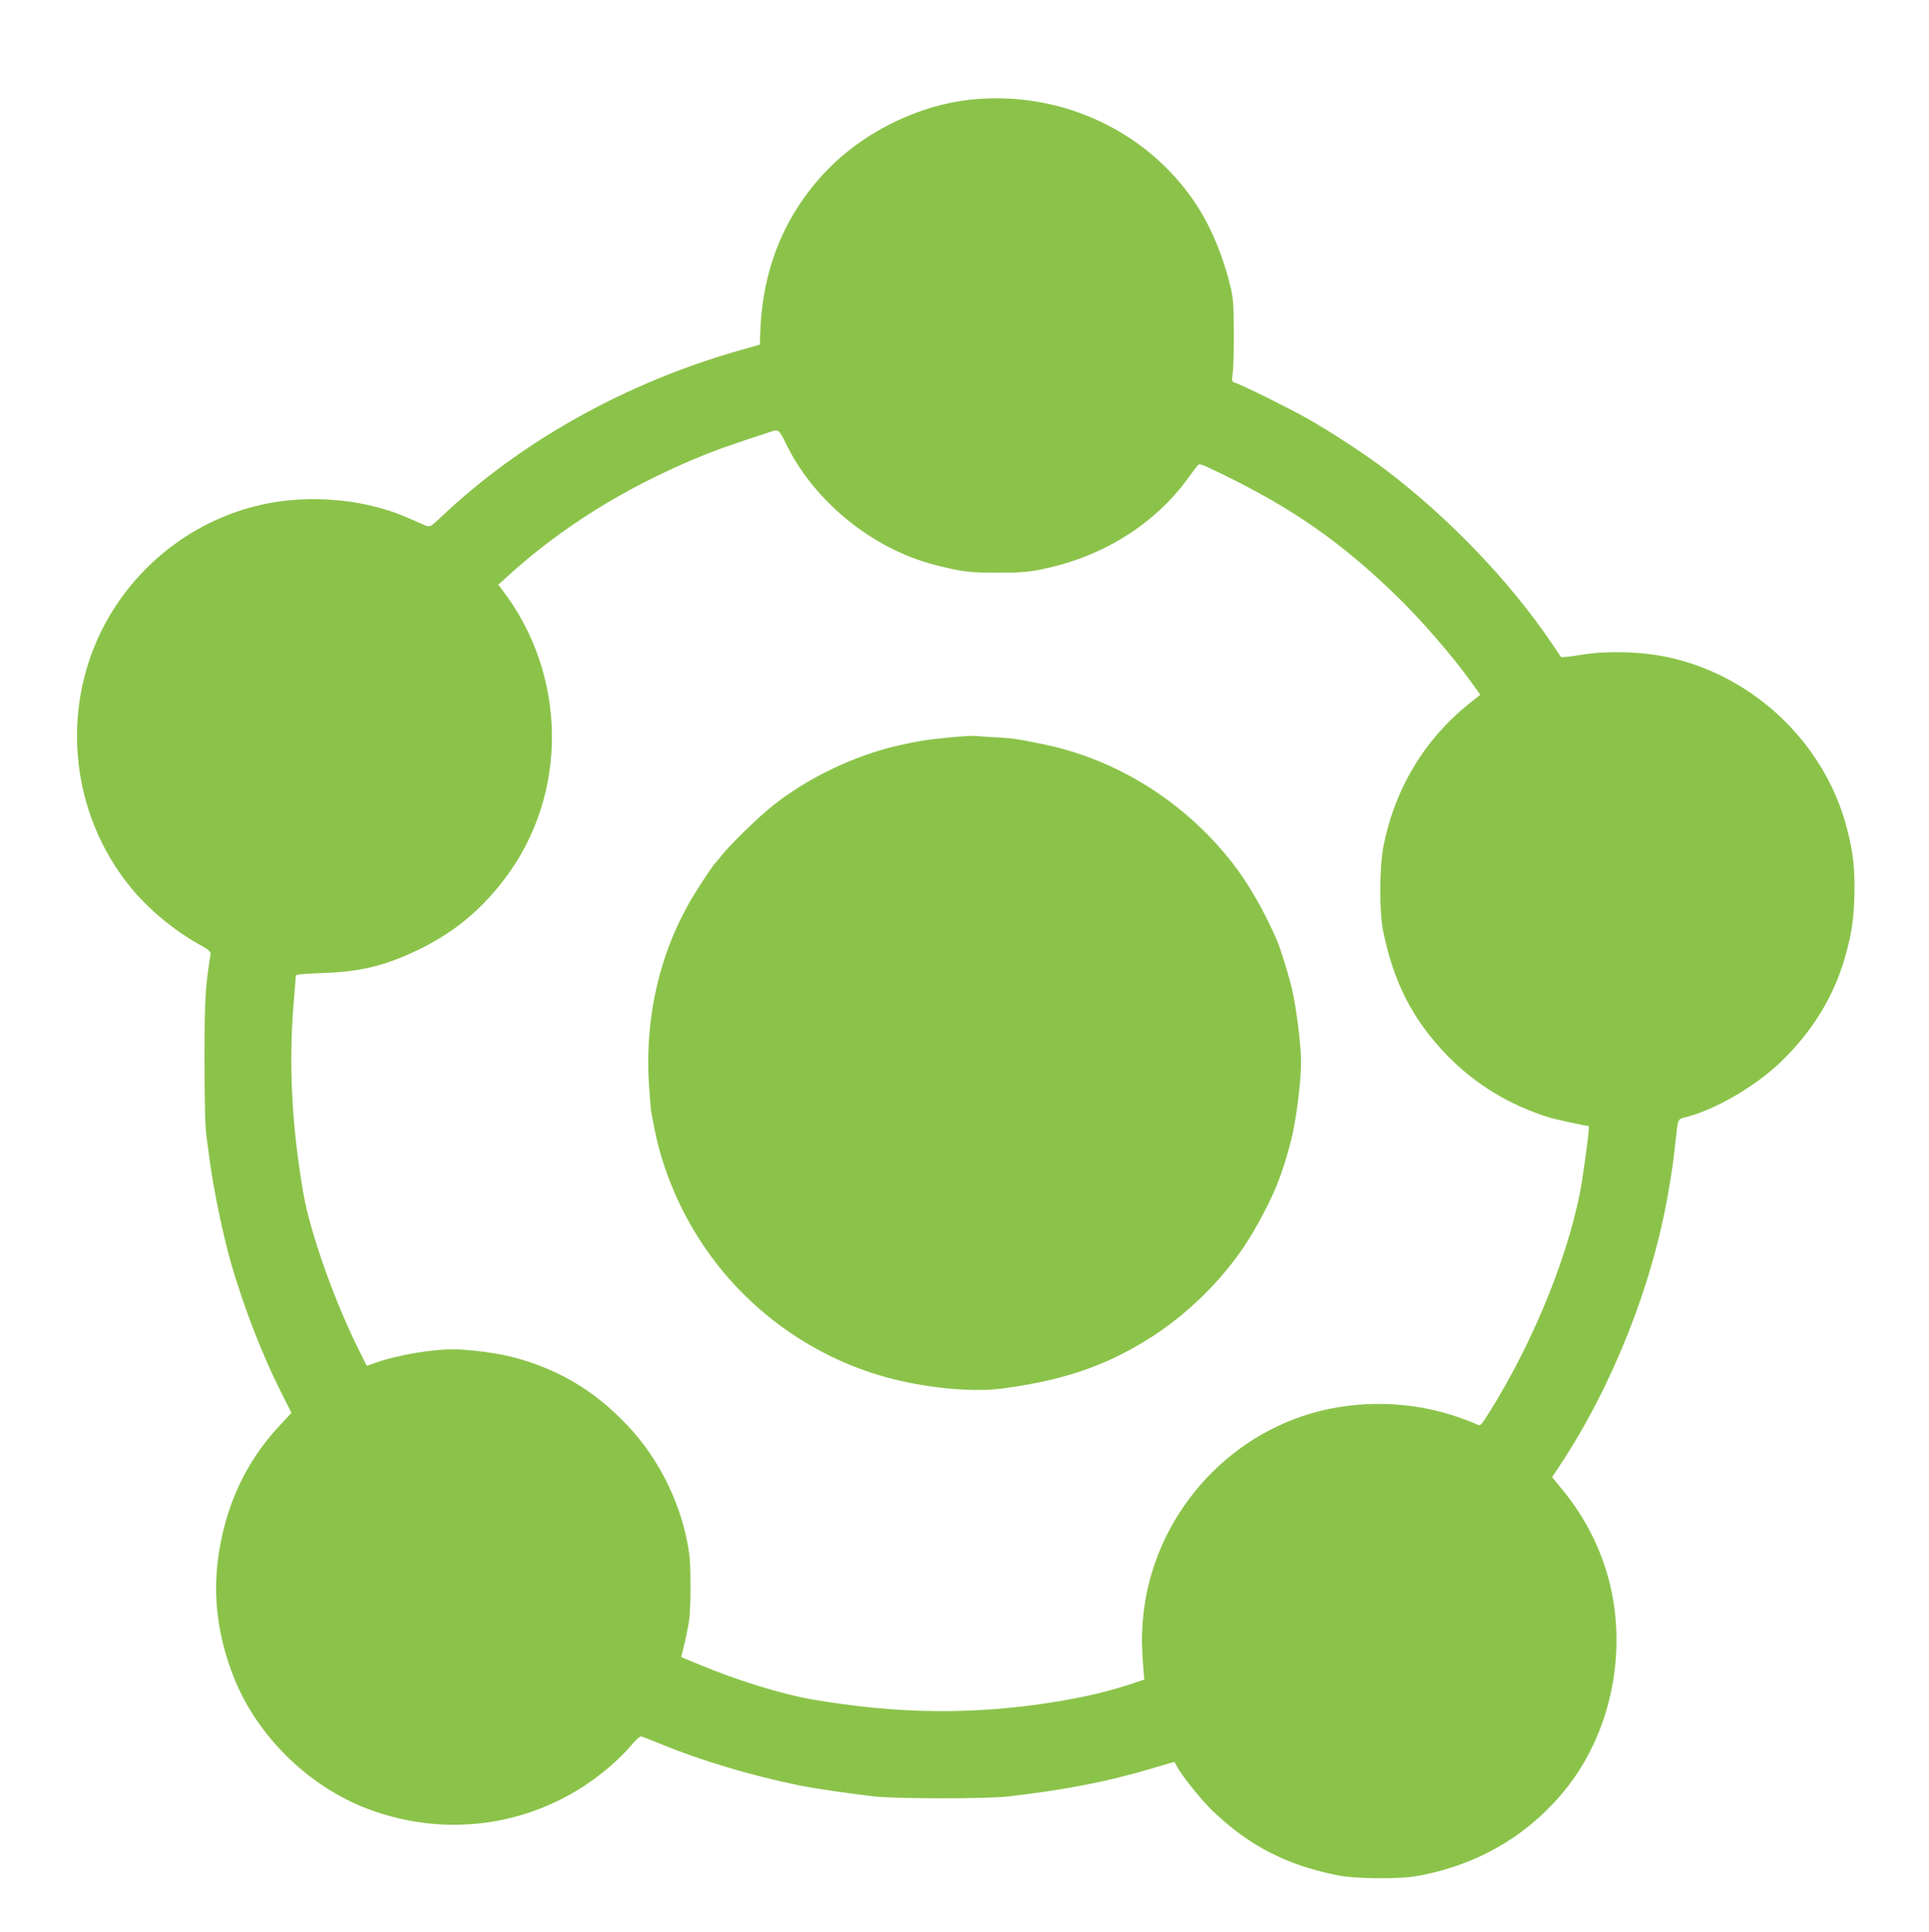
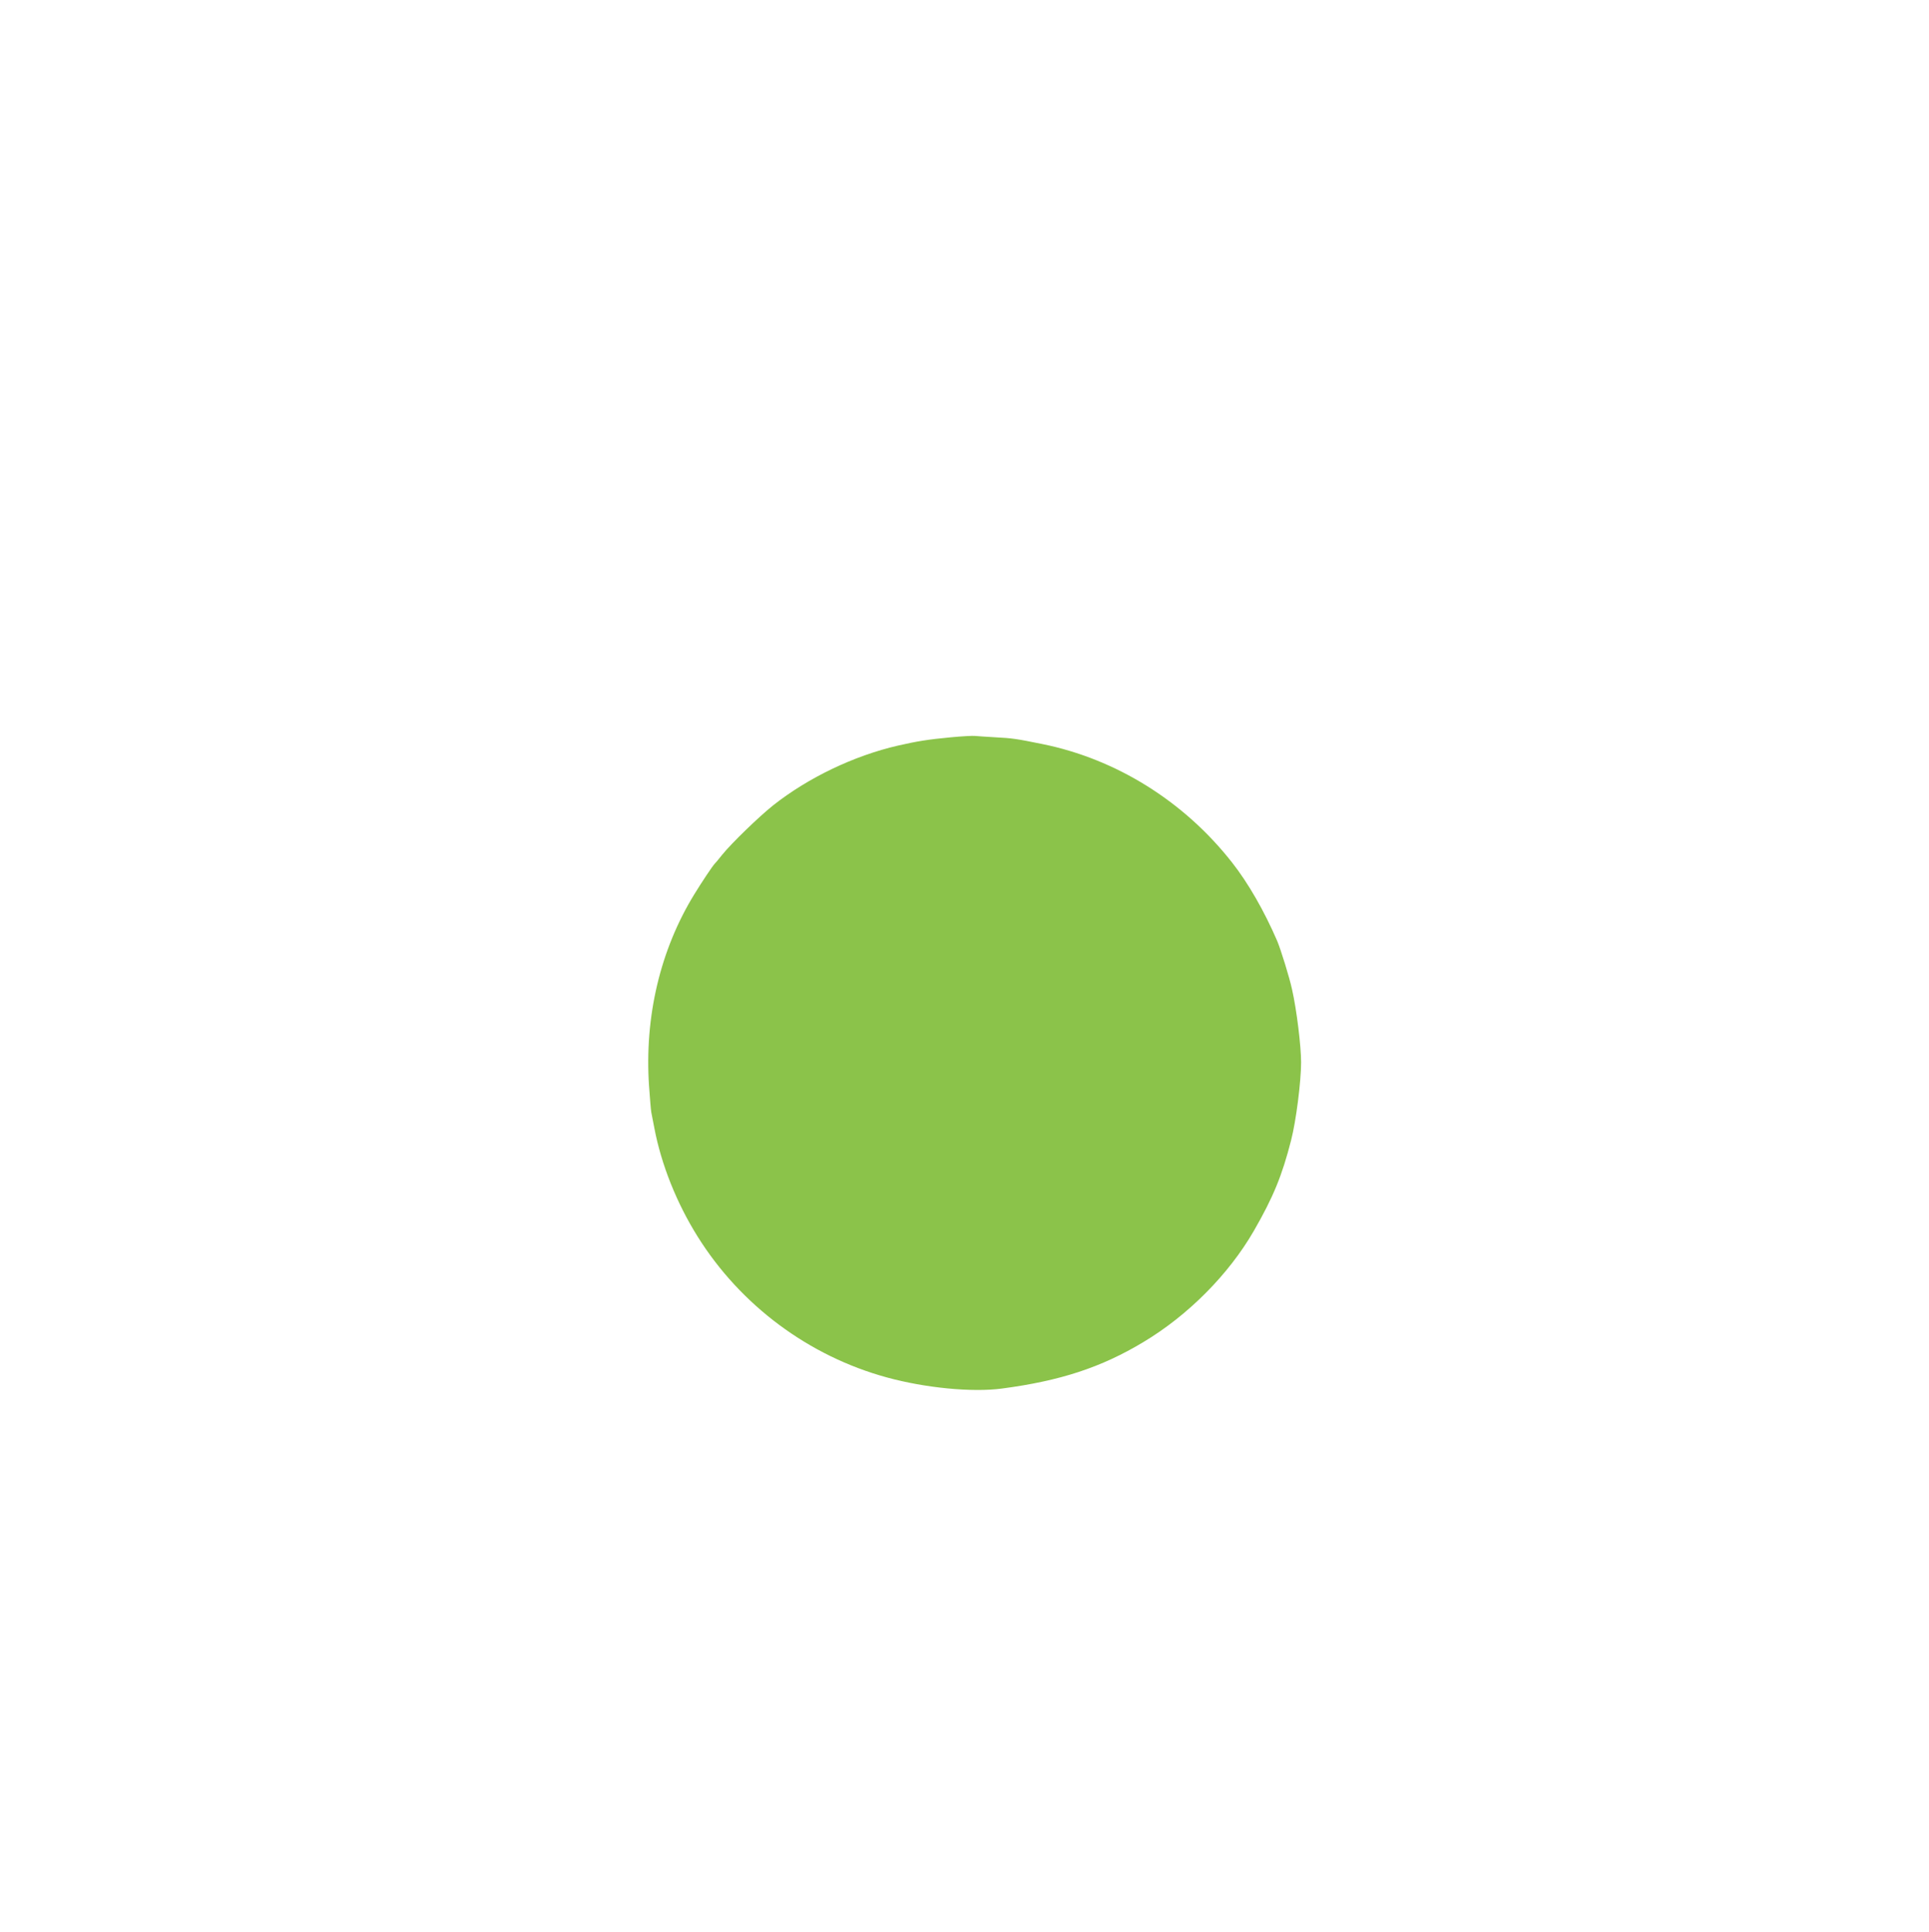
<svg xmlns="http://www.w3.org/2000/svg" version="1.0" width="1278pt" height="1280pt" viewBox="0 0 1278 1280" preserveAspectRatio="xMidYMid meet">
  <g transform="translate(0,1280) scale(0.1,-0.1)" fill="#8bc34a" stroke="none">
-     <path d="M6465 12143 c-378 -31 -772 -228 -1026 -514 -259 -290 -392 -638 -403 -1053 l-1 -59 -130 -37 c-755 -214 -1453 -603 -1982 -1105 -69 -65 -75 -68 -101 -58 -15 6 -70 30 -122 53 -212 93 -473 136 -735 119 -508 -32 -976 -323 -1239 -769 -334 -565 -276 -1295 144 -1805 118 -142 278 -275 444 -369 71 -39 84 -51 81 -69 -35 -216 -40 -303 -40 -702 0 -280 4 -440 13 -505 7 -52 17 -129 23 -170 26 -191 88 -489 140 -670 83 -287 202 -596 325 -842 l75 -149 -81 -87 c-223 -239 -357 -530 -404 -870 -37 -263 -2 -532 104 -797 153 -387 496 -723 887 -870 553 -209 1161 -102 1605 282 46 39 108 101 138 137 33 40 61 64 70 61 8 -2 71 -27 140 -55 259 -106 601 -208 905 -269 109 -22 315 -52 495 -73 151 -17 744 -17 895 0 376 44 656 98 953 187 l143 42 15 -28 c31 -61 165 -228 240 -299 243 -232 491 -359 832 -426 108 -22 401 -25 512 -5 397 69 731 260 980 561 305 369 422 899 305 1379 -55 224 -162 436 -313 620 l-69 84 57 86 c343 521 606 1184 711 1791 27 157 34 202 48 335 19 171 14 159 73 174 194 50 455 202 625 364 207 199 351 431 426 693 43 149 59 252 63 414 4 171 -9 290 -52 450 -145 550 -605 993 -1163 1121 -185 43 -425 50 -610 18 -63 -10 -117 -16 -120 -11 -3 4 -28 42 -56 83 -278 413 -685 839 -1111 1161 -128 97 -357 247 -509 333 -116 66 -436 225 -483 239 -21 7 -22 11 -15 64 5 31 8 154 7 272 0 186 -4 227 -23 305 -50 205 -130 395 -229 545 -315 475 -876 742 -1457 693z m-1262 -2274 c186 -388 573 -704 992 -812 177 -45 232 -52 420 -51 146 0 201 4 290 23 396 80 743 296 964 600 25 34 53 72 62 83 15 20 18 19 180 -60 458 -224 778 -448 1133 -792 168 -162 380 -407 503 -579 l60 -84 -71 -57 c-297 -237 -492 -560 -569 -940 -28 -140 -30 -441 -3 -570 69 -339 196 -586 420 -819 187 -193 416 -333 681 -415 42 -13 241 -56 259 -56 8 0 -6 -117 -40 -345 -68 -454 -315 -1073 -620 -1557 -55 -87 -56 -88 -82 -74 -15 7 -61 26 -102 40 -316 114 -675 125 -995 31 -618 -182 -1071 -746 -1115 -1390 -7 -106 -6 -150 5 -302 l6 -71 -78 -26 c-167 -55 -305 -87 -507 -121 -539 -87 -1039 -83 -1613 15 -199 34 -501 127 -749 231 l-121 50 24 97 c12 53 26 124 30 157 10 77 10 342 1 417 -41 318 -191 633 -416 869 -217 229 -461 372 -761 449 -102 26 -288 50 -386 50 -150 0 -368 -37 -518 -89 l-57 -20 -56 112 c-159 319 -320 774 -364 1030 -76 437 -98 853 -65 1252 8 99 15 185 15 191 0 8 56 13 173 17 252 8 413 47 632 151 237 114 419 262 580 475 422 557 415 1347 -17 1912 l-27 35 72 65 c349 316 762 573 1237 772 129 54 228 89 510 181 36 11 46 2 83 -75z" />
    <path d="M6300 7915 c-150 -14 -224 -26 -351 -55 -291 -67 -594 -212 -827 -396 -94 -75 -275 -250 -338 -328 -21 -27 -44 -54 -50 -60 -15 -16 -85 -121 -134 -201 -226 -368 -331 -812 -300 -1270 6 -82 12 -161 15 -175 3 -14 12 -60 20 -103 46 -243 148 -498 287 -720 285 -456 737 -792 1253 -933 255 -70 565 -100 762 -74 387 51 659 140 938 308 296 177 566 449 732 737 129 224 187 366 247 601 33 128 66 390 66 515 0 108 -29 347 -60 484 -17 79 -74 262 -98 320 -86 199 -192 384 -299 520 -318 406 -768 686 -1256 785 -177 36 -200 39 -312 45 -60 3 -121 8 -135 9 -14 2 -86 -2 -160 -9z" />
  </g>
</svg>